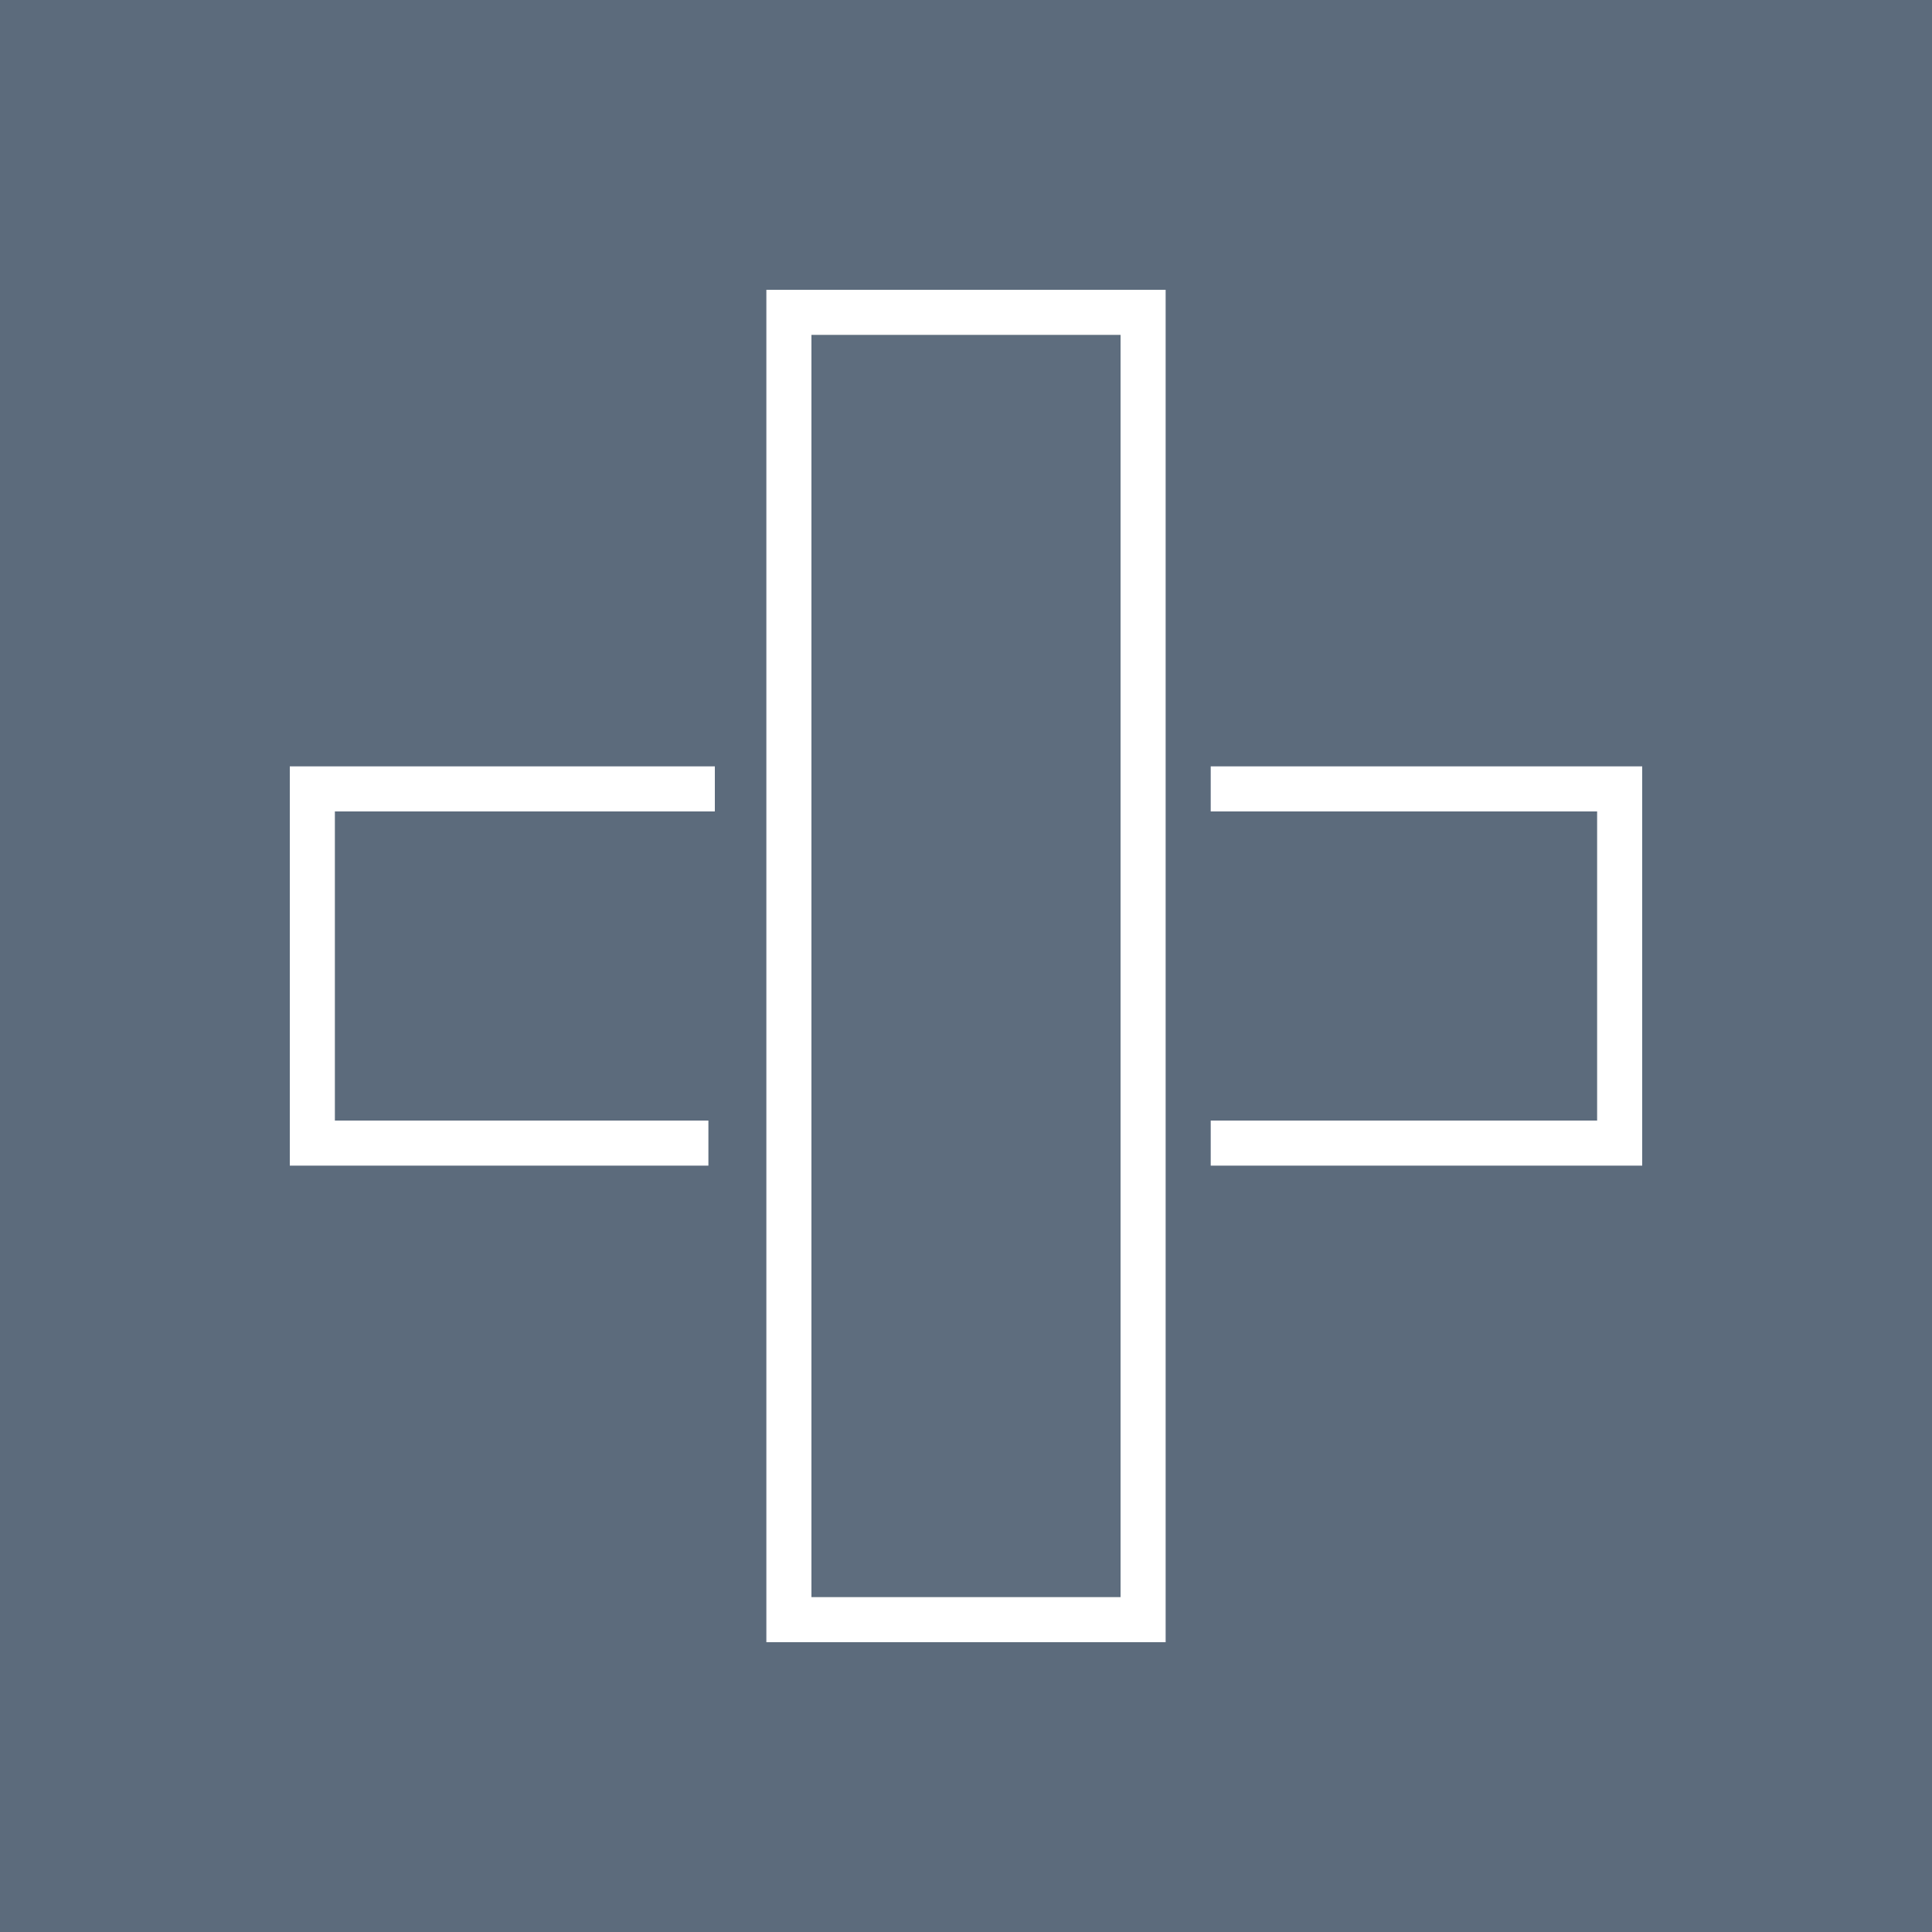
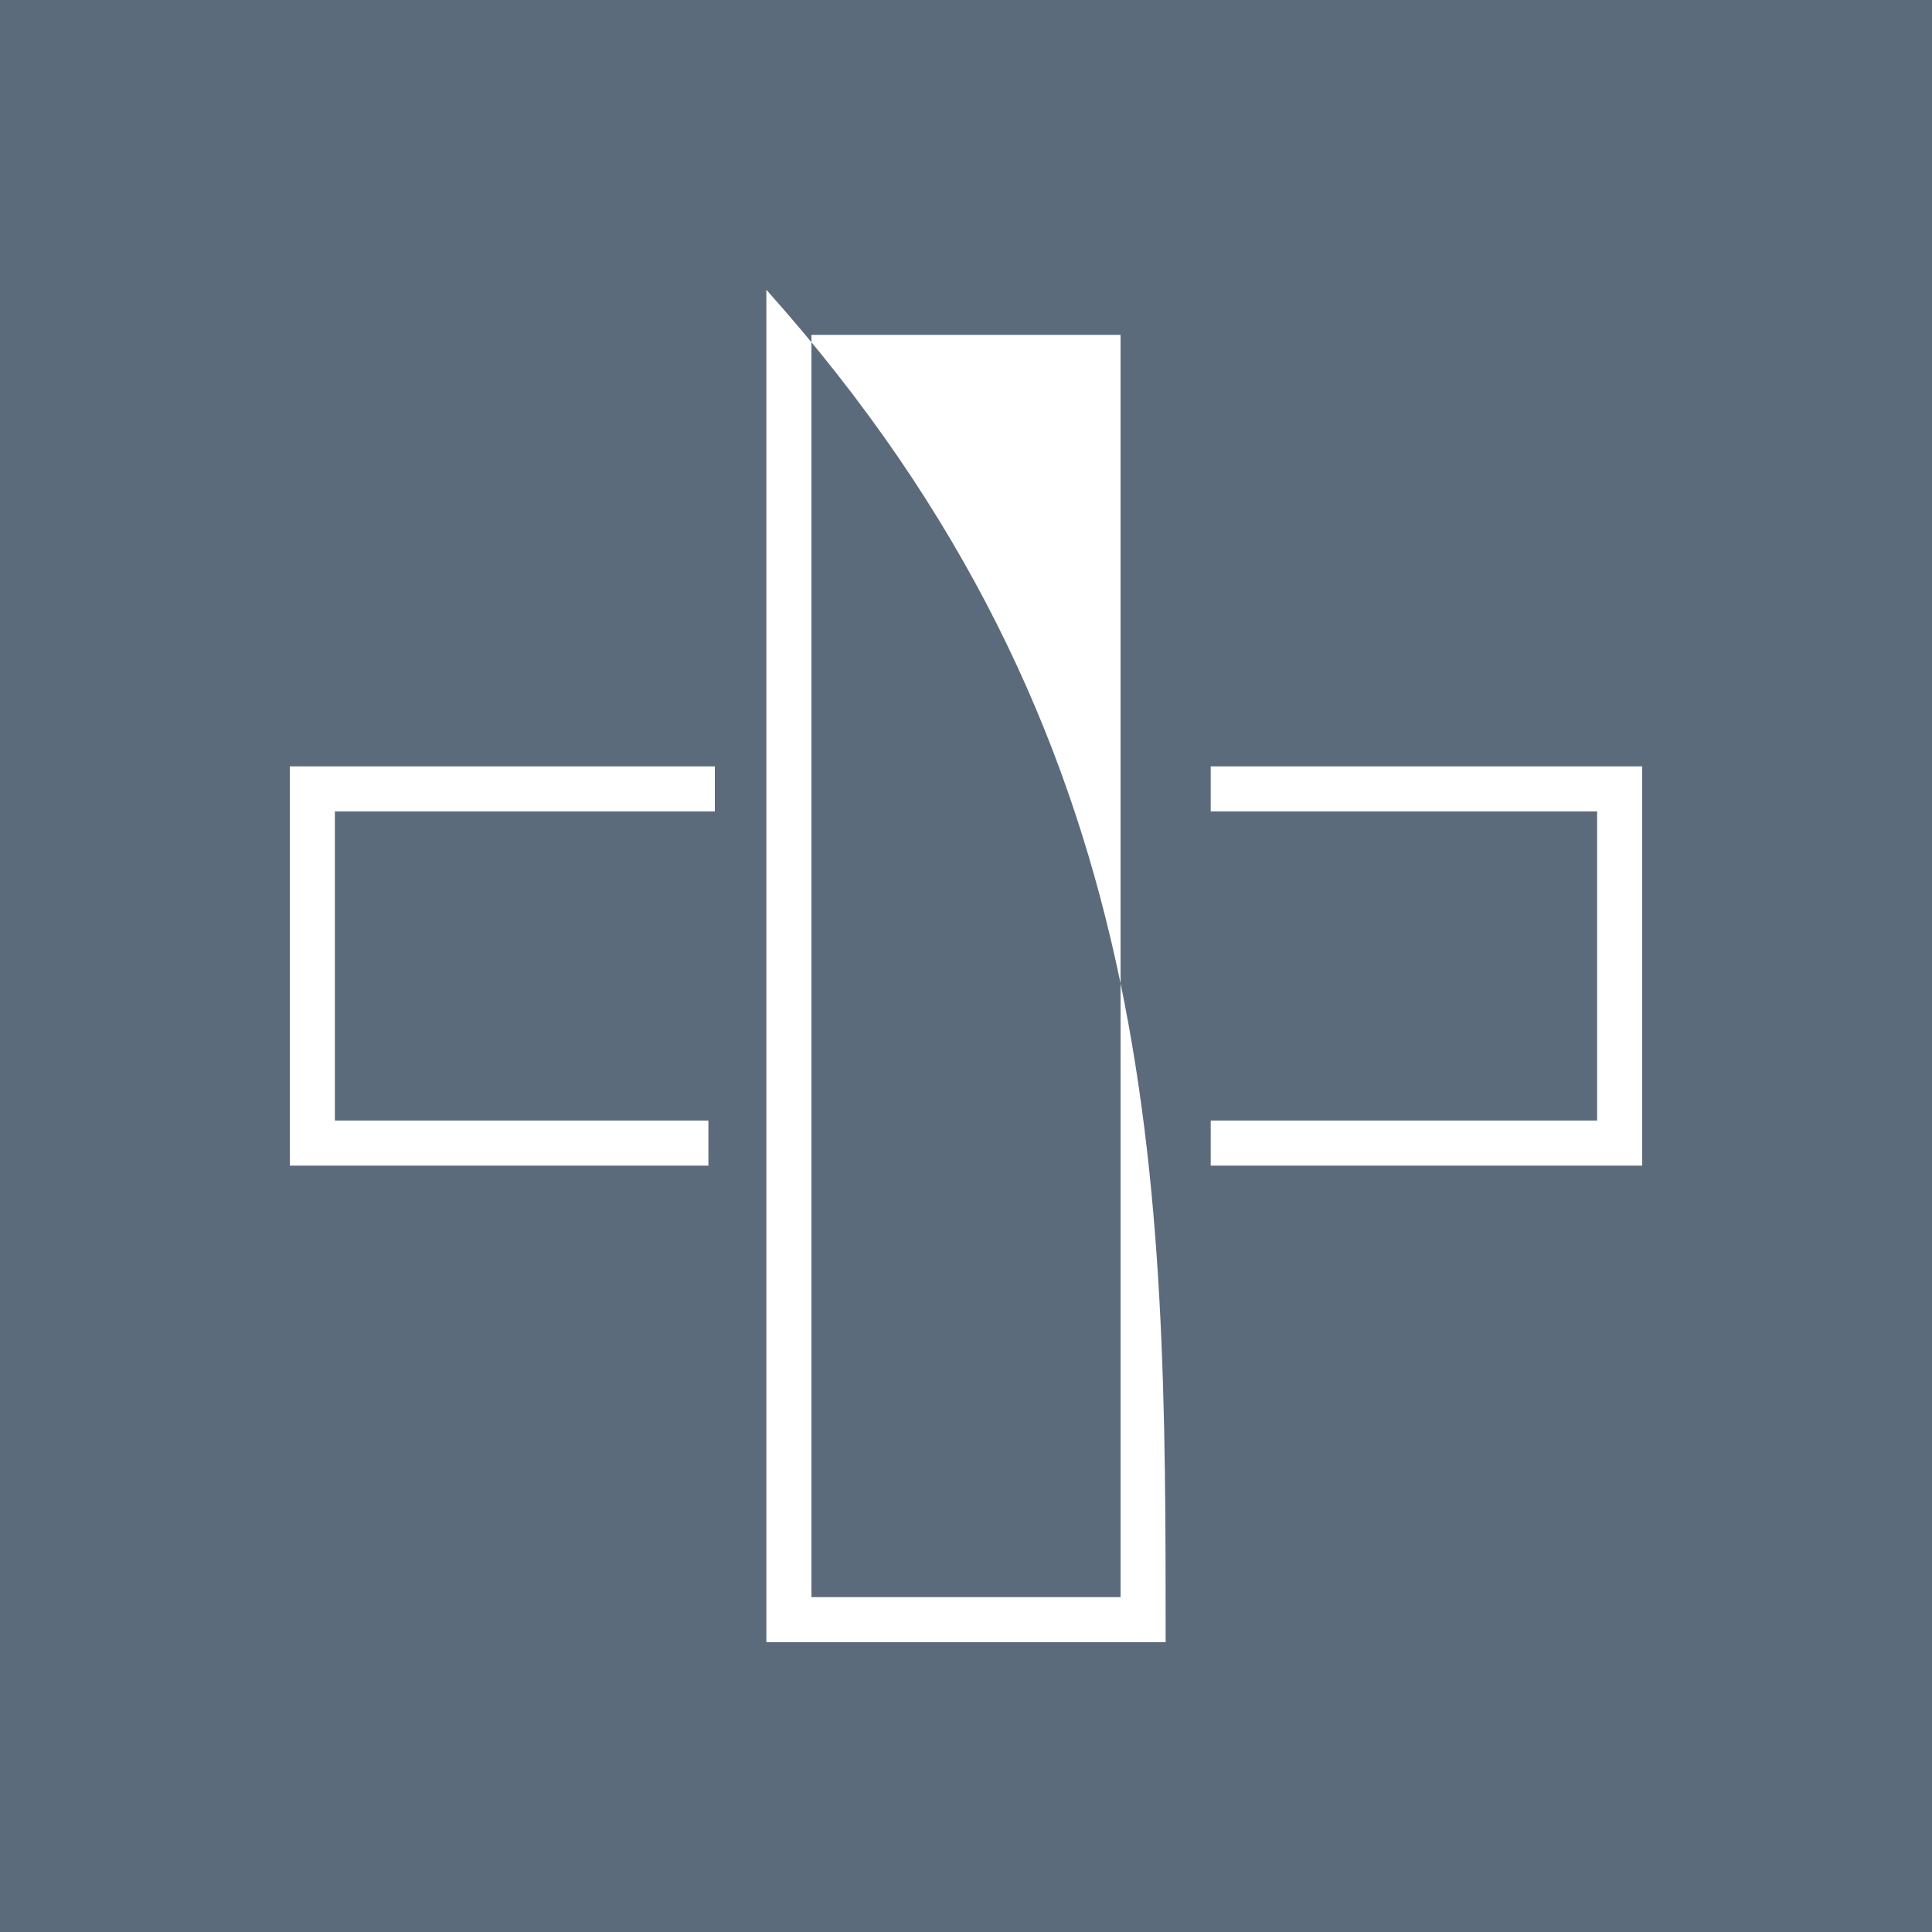
<svg xmlns="http://www.w3.org/2000/svg" version="1.1" width="300" height="300">
  <rect width="100%" height="100%" fill="#333333" stroke="none" />
  <path d="M0 0 C99 0 198 0 300 0 C300 99 300 198 300 300 C201 300 102 300 0 300 C0 201 0 102 0 0 Z " fill="#5C6B7C" transform="translate(0,0)" />
-   <path d="M0 0 C15.84 0 31.68 0 48 0 C48 64.68 48 129.36 48 196 C32.16 196 16.32 196 0 196 C0 131.32 0 66.64 0 0 Z " fill="#5E6D7E" transform="translate(126,52)" />
-   <path d="M0 0 C20.46 0 40.92 0 62 0 C62 69.3 62 138.6 62 210 C41.54 210 21.08 210 0 210 C0 140.7 0 71.4 0 0 Z M7 7 C7 71.68 7 136.36 7 203 C22.84 203 38.68 203 55 203 C55 138.32 55 73.64 55 7 C39.16 7 23.32 7 7 7 Z " fill="#FFFFFF" transform="translate(119,45)" />
+   <path d="M0 0 C62 69.3 62 138.6 62 210 C41.54 210 21.08 210 0 210 C0 140.7 0 71.4 0 0 Z M7 7 C7 71.68 7 136.36 7 203 C22.84 203 38.68 203 55 203 C55 138.32 55 73.64 55 7 C39.16 7 23.32 7 7 7 Z " fill="#FFFFFF" transform="translate(119,45)" />
  <path d="M0 0 C22.11 0 44.22 0 67 0 C67 20.46 67 40.92 67 62 C44.89 62 22.78 62 0 62 C0 59.69 0 57.38 0 55 C19.8 55 39.6 55 60 55 C60 39.16 60 23.32 60 7 C40.2 7 20.4 7 0 7 C0 4.69 0 2.38 0 0 Z " fill="#FFFFFF" transform="translate(188,119)" />
  <path d="M0 0 C21.78 0 43.56 0 66 0 C66 2.31 66 4.62 66 7 C46.53 7 27.06 7 7 7 C7 22.84 7 38.68 7 55 C26.14 55 45.28 55 65 55 C65 57.31 65 59.62 65 62 C43.55 62 22.1 62 0 62 C0 41.54 0 21.08 0 0 Z " fill="#FFFFFF" transform="translate(45,119)" />
</svg>